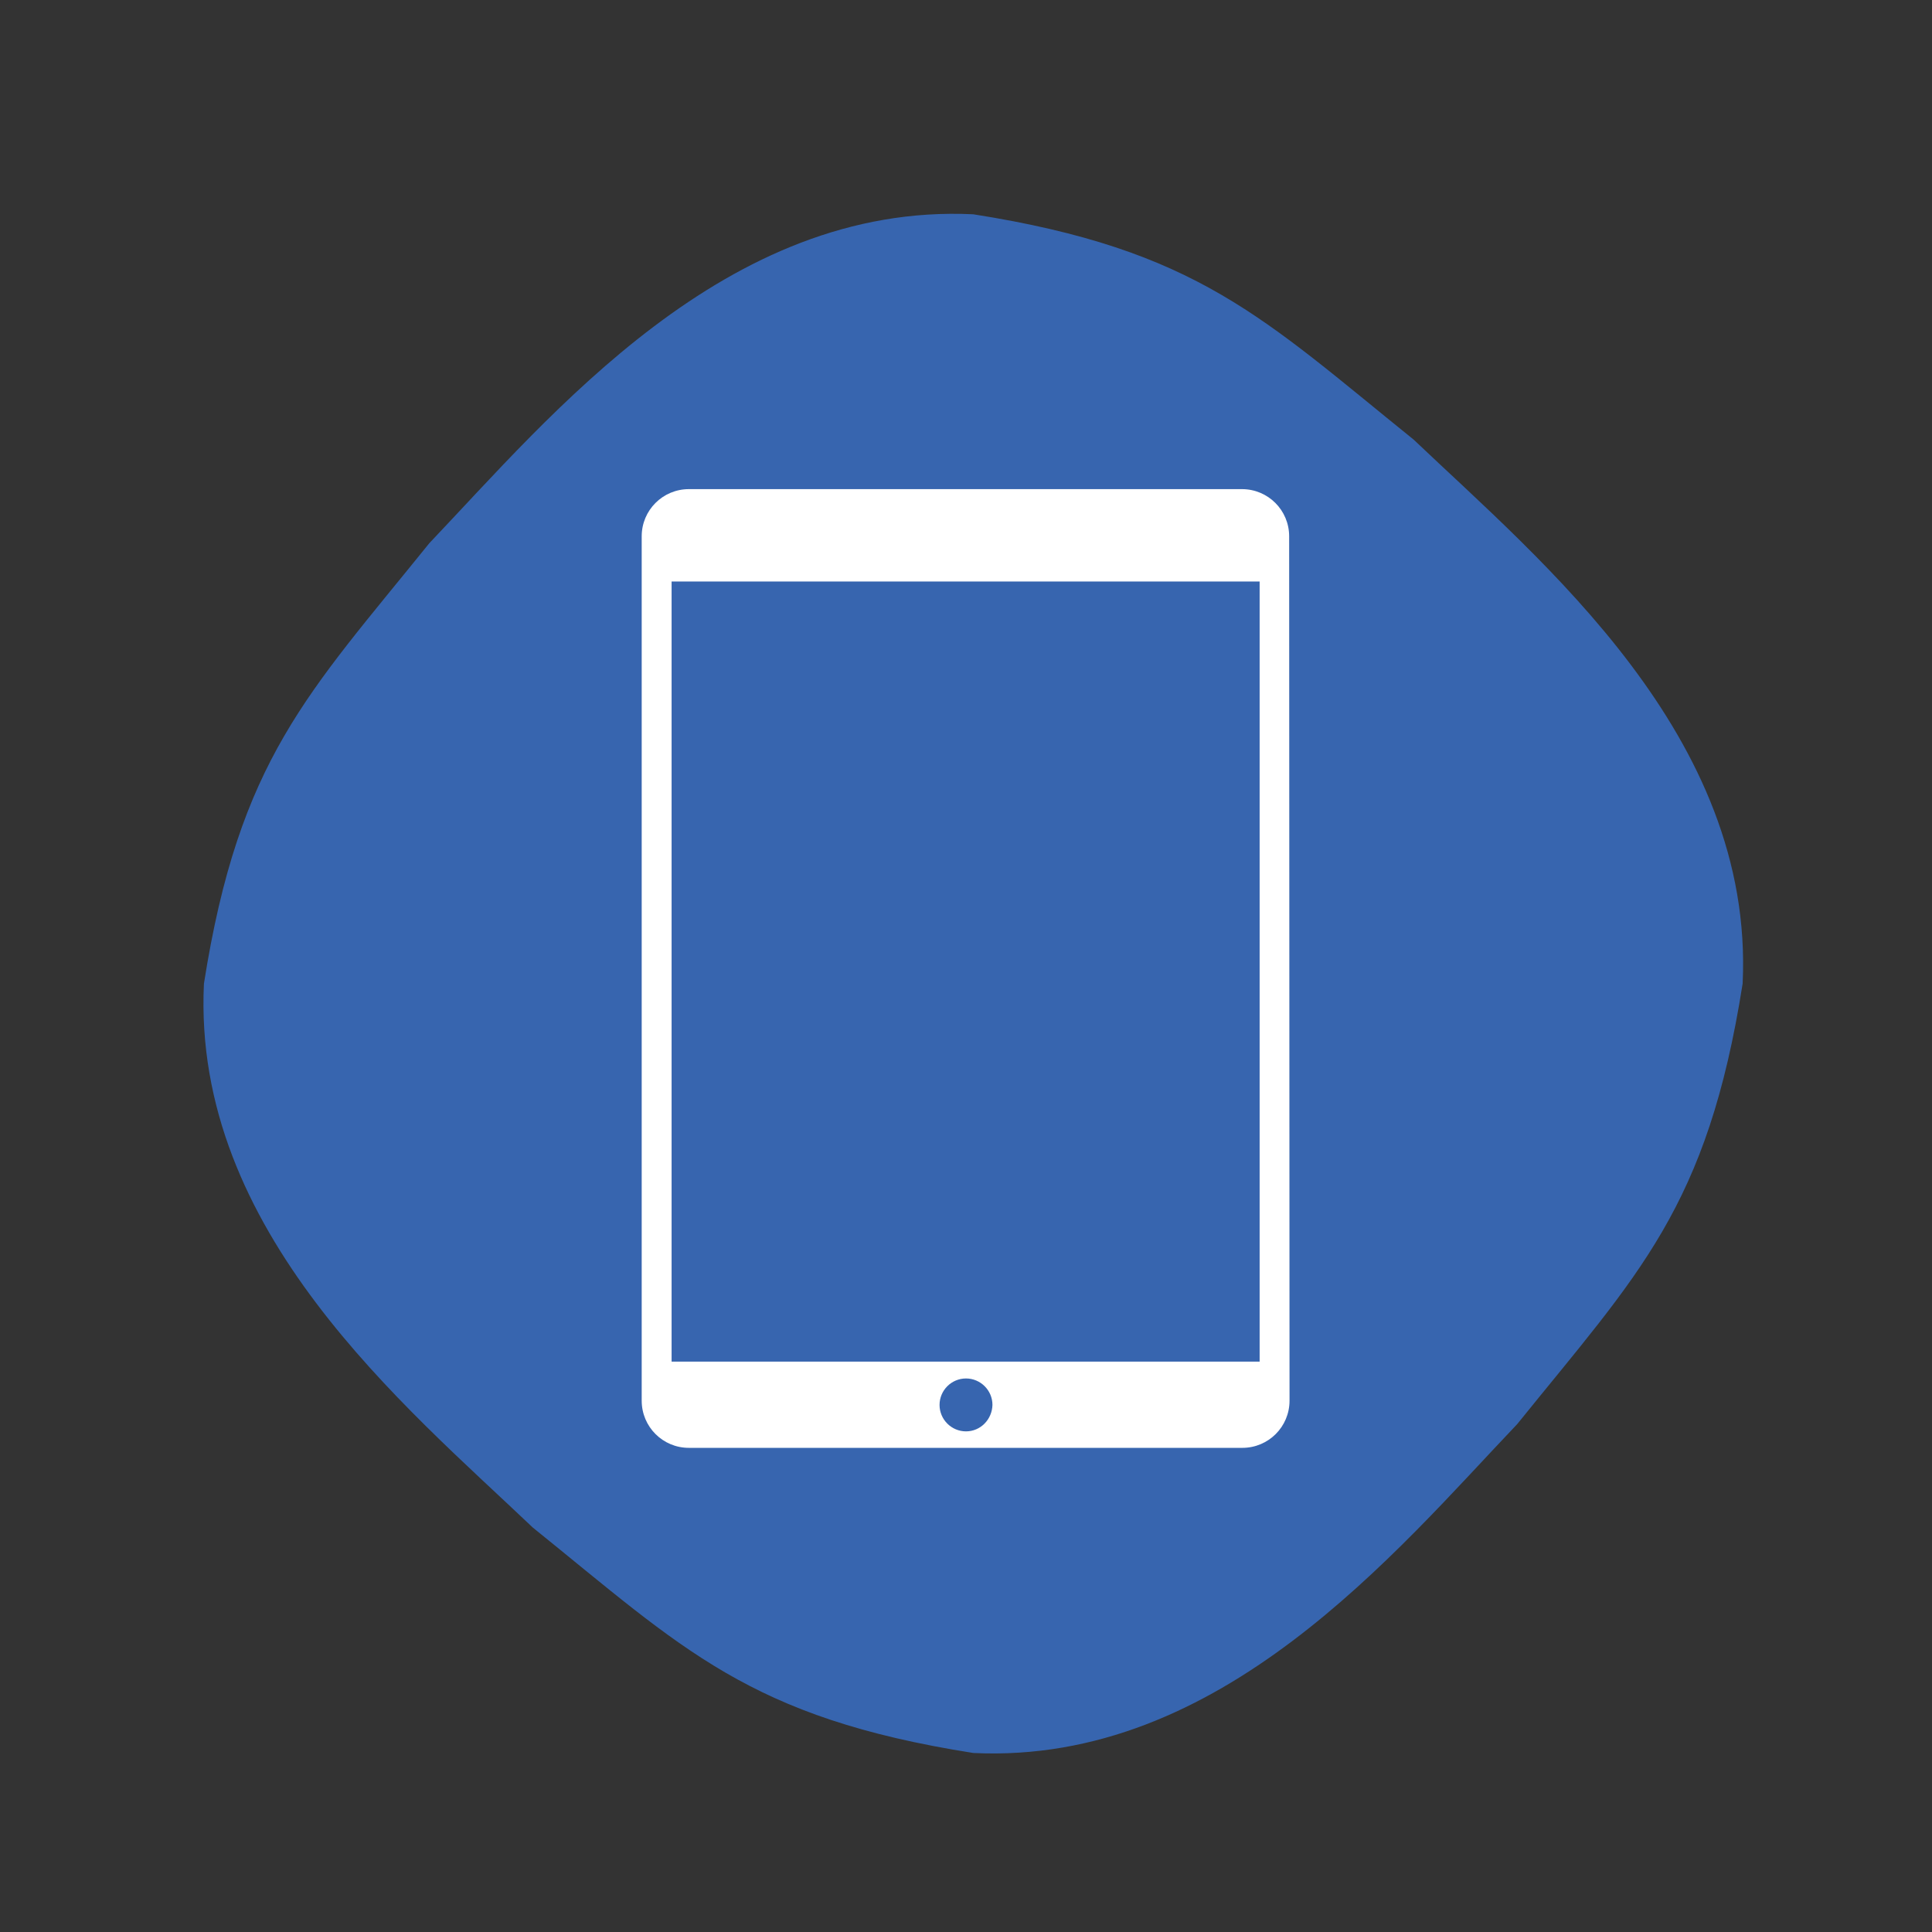
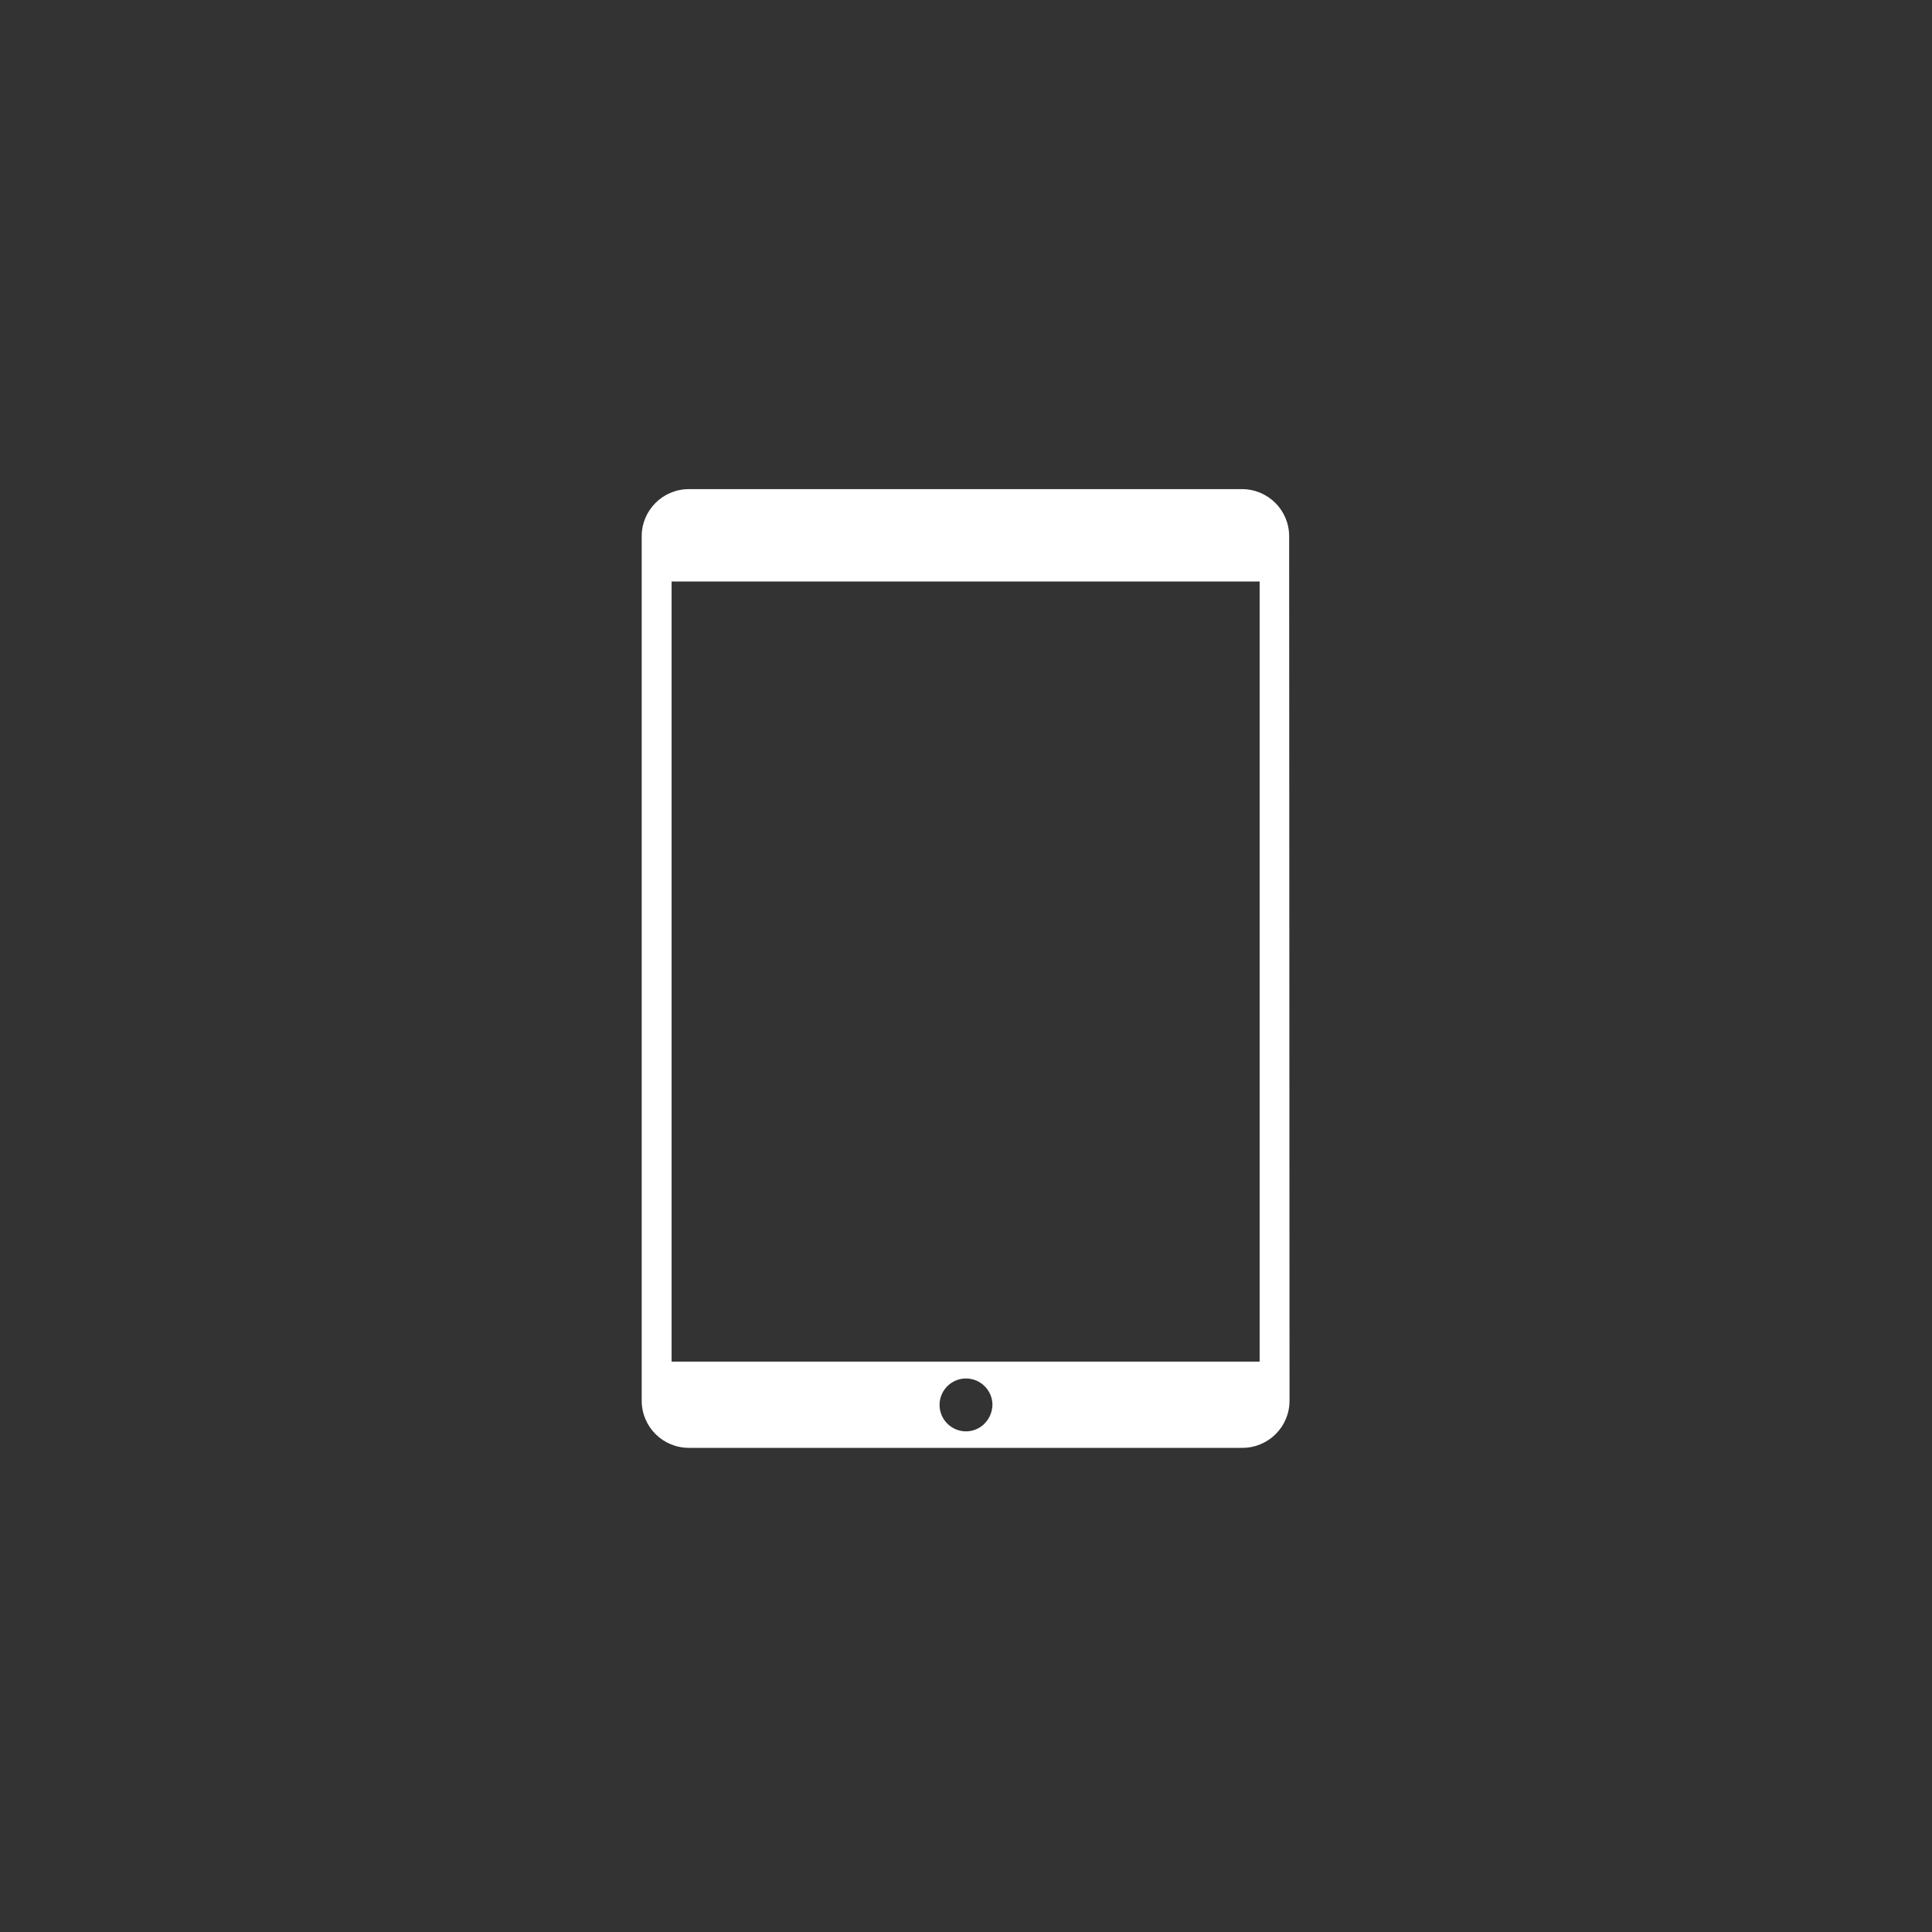
<svg xmlns="http://www.w3.org/2000/svg" enable-background="new 0 0 504 504" id="Layer_1" version="1.1" viewBox="0 0 504 504" xml:space="preserve">
  <rect x="0" y="0" width="504" height="504" fill="#333333" stroke="none" />
-   <path d="M454.6,256.6c-9.2,58.5-27.1,75.6-58.8,114.9c-31.7,33.3-77.3,88.9-141.9,85.8  c-58.5-9.2-75.6-27.1-114.9-58.8c-33.3-31.7-88.9-77.3-85.8-141.9c9.2-58.5,27.1-75.6,58.8-114.9c31.7-33.3,77.3-88.9,141.9-85.8  c58.5,9.2,75.6,27.1,114.9,58.8C402.1,146.4,457.7,192,454.6,256.6z" fill="#3765AF" />
  <path d="M336.3,139.9c0-6.8-5.5-12.3-12.3-12.3H179.7c-6.8,0-12.3,5.5-12.3,12.3v225.5c0,6.8,5.5,12.3,12.3,12.3  h144.4c6.8,0,12.3-5.5,12.3-12.3L336.3,139.9L336.3,139.9z M252,373.4c-3.8,0-6.9-3.1-6.9-6.9c0-3.8,3.1-6.9,6.9-6.9  c3.8,0,6.9,3.1,6.9,6.9C258.8,370.3,255.8,373.4,252,373.4z M328.6,355.2H175.2V151.7h153.4V355.2z" fill="#FFFFFF" />
</svg>